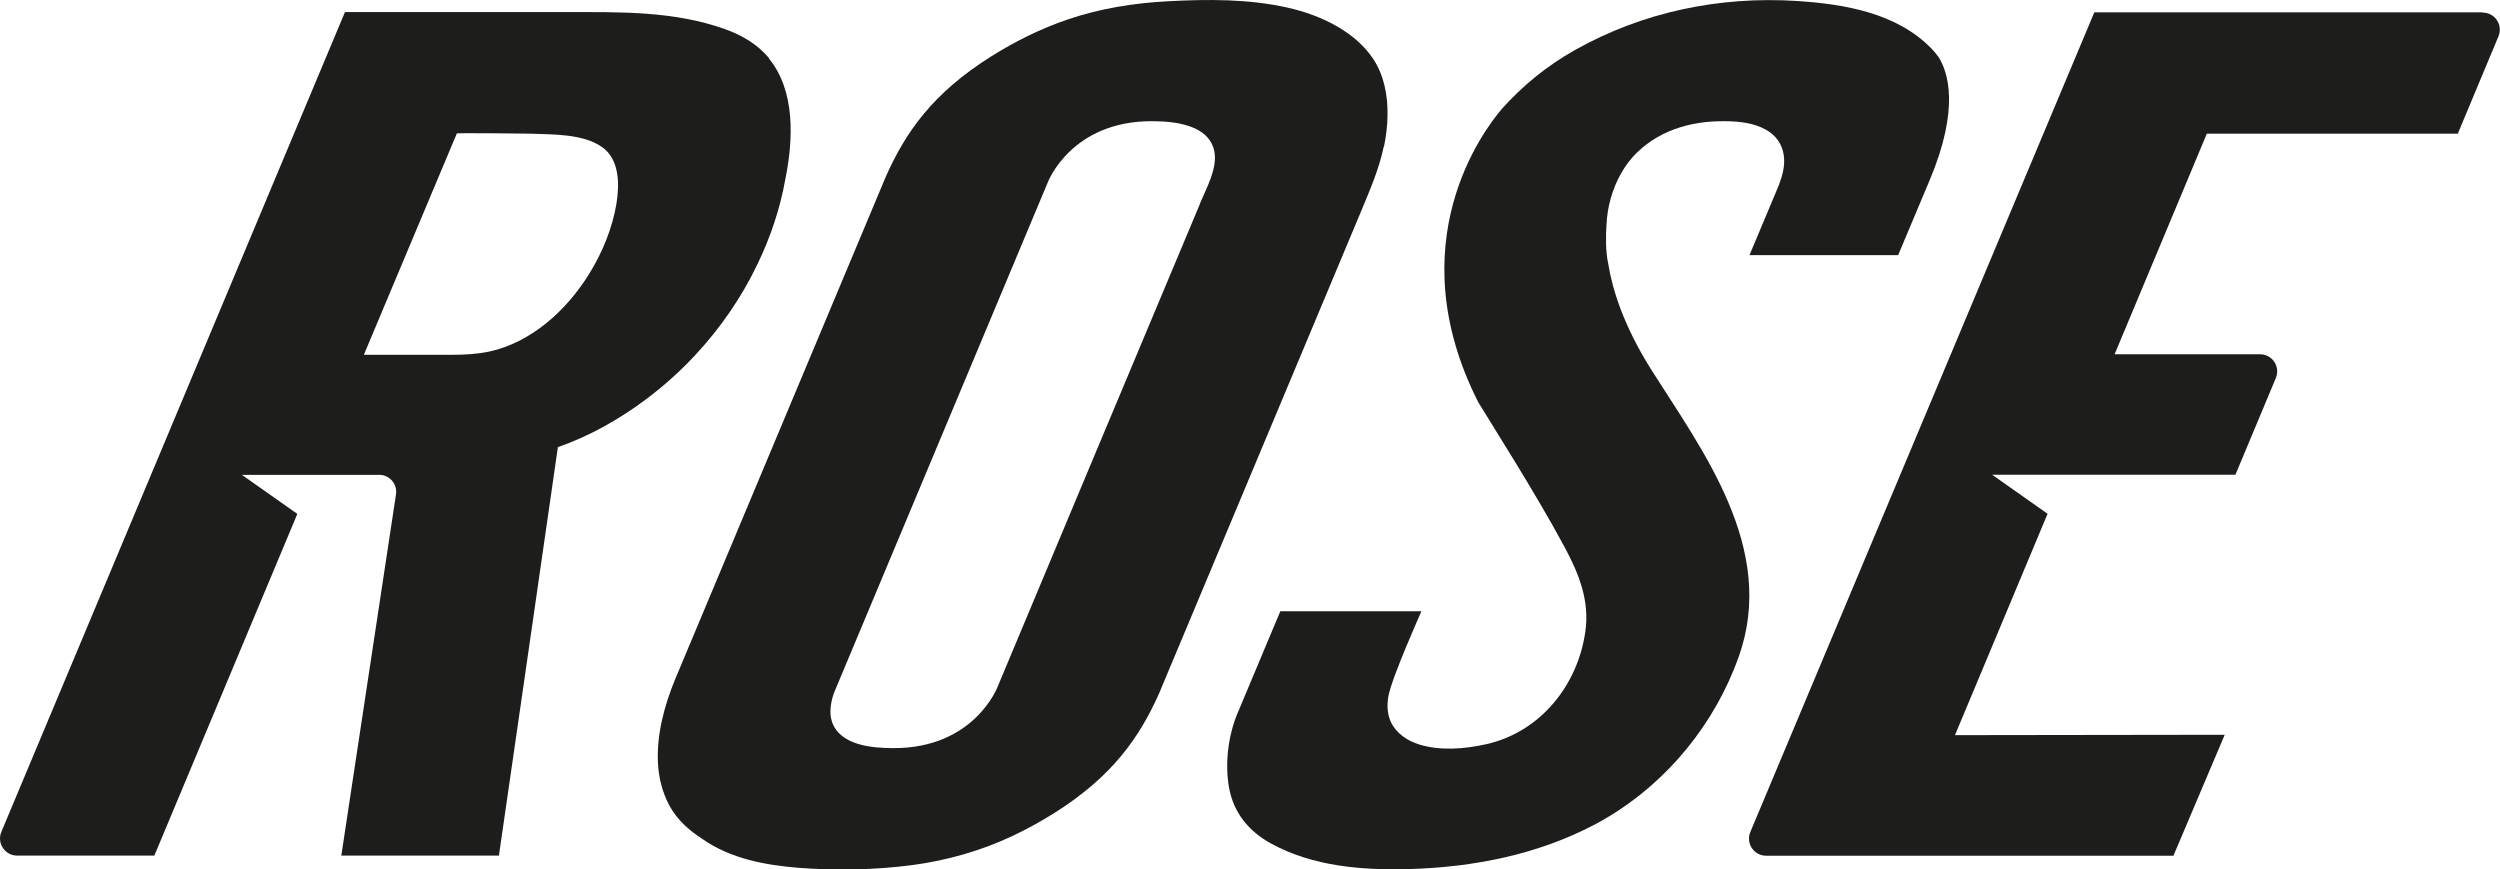
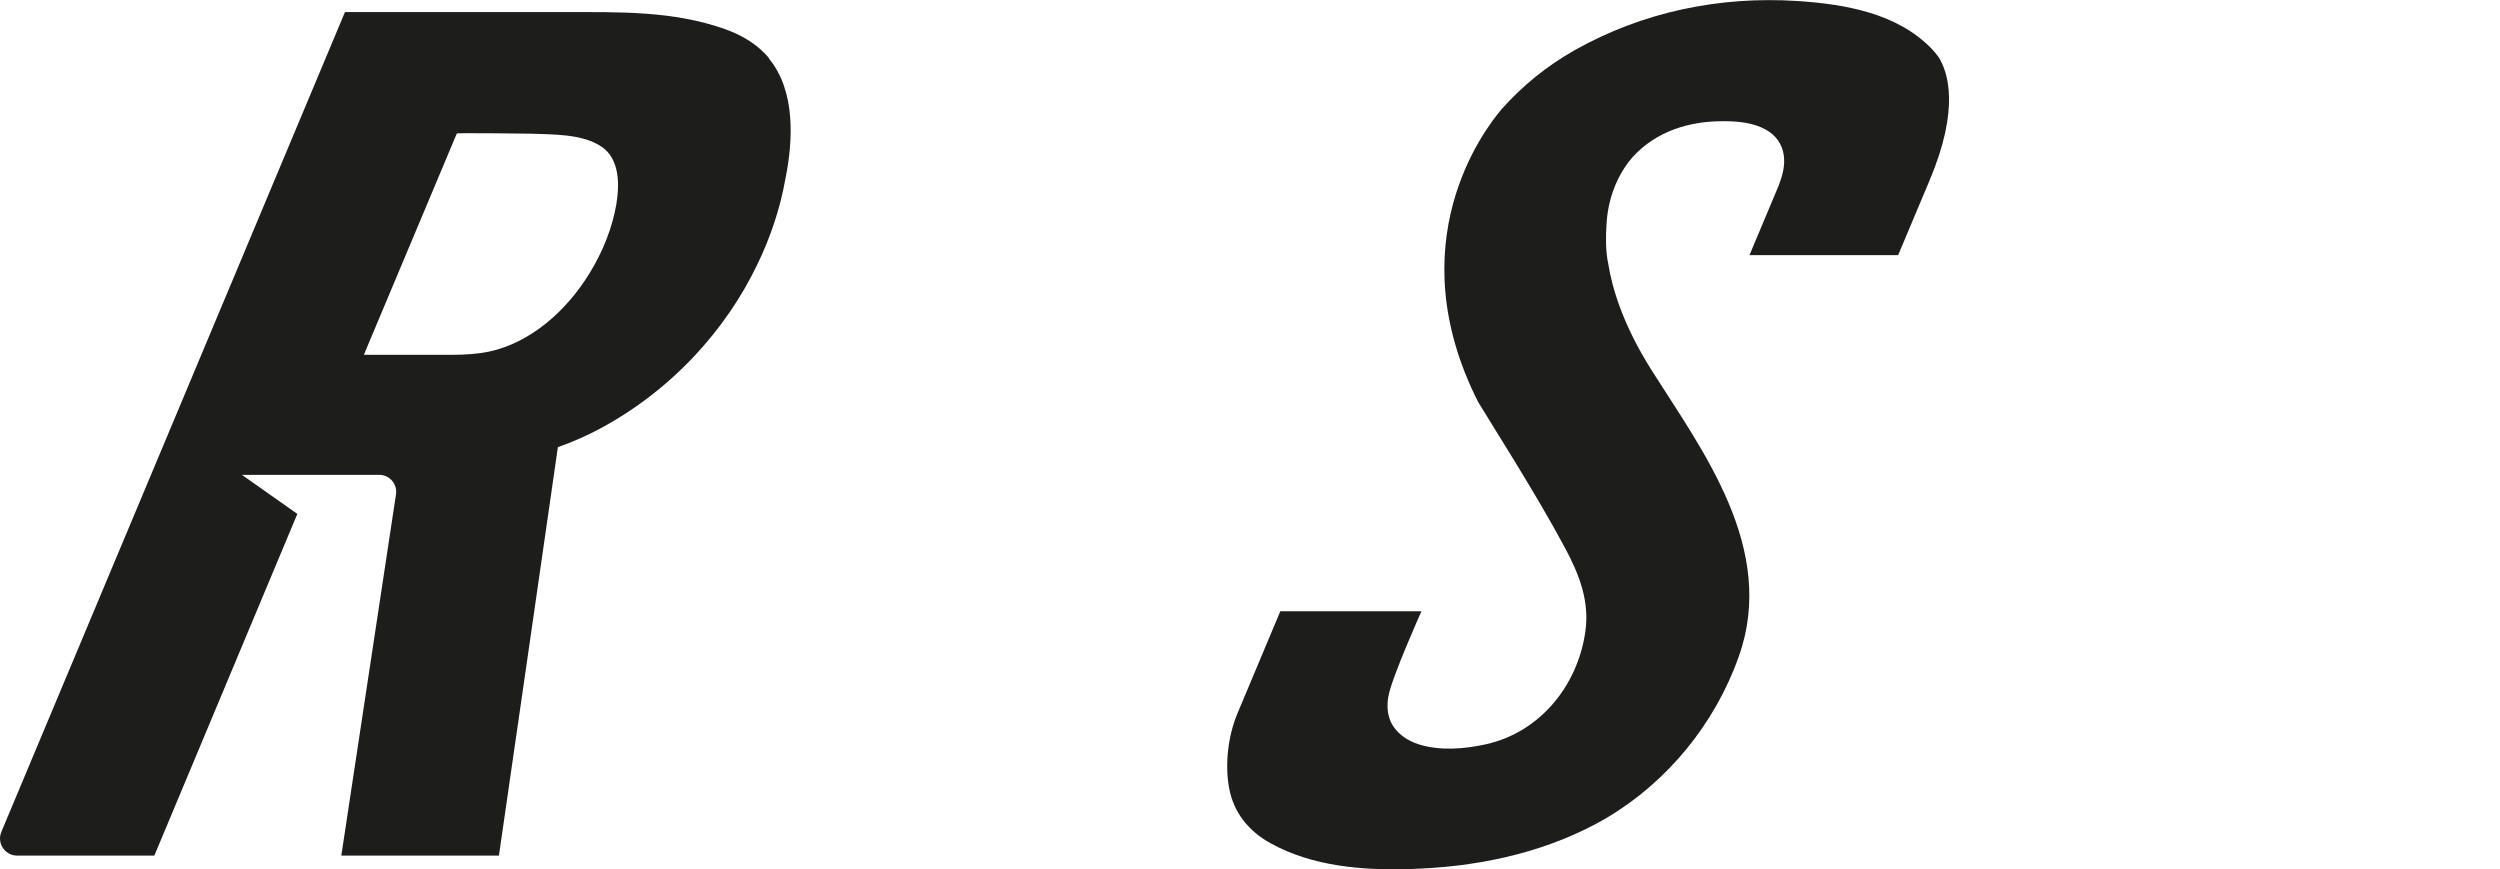
<svg xmlns="http://www.w3.org/2000/svg" data-name="Ebene 1" id="Ebene_1" viewBox="0 0 198.43 69">
  <defs>
    <style>
      .cls-1 {
        fill: #1d1d1b;
        stroke-width: 0px;
      }
    </style>
  </defs>
-   <path class="cls-1" d="m109.85,11.63c.16-.78.27-1.61.28-2.46.03-1.57-.27-3.16-1.1-4.44-1.46-2.25-4.27-3.55-6.81-4.12-3.11-.7-6.35-.68-9.52-.51-2.7.14-5.38.57-7.94,1.44-2.13.72-4.16,1.73-6.06,2.92-4.72,2.95-6.84,6.1-8.37,9.51,0,0-14.22,33.91-16.77,40.01-.83,2.04-1.44,4.29-1.34,6.52.05,1.18.34,2.37.9,3.42.62,1.15,1.57,1.99,2.66,2.69,2.2,1.54,4.97,2.06,7.6,2.27,3,.23,6.08.17,9.06-.22,2.76-.37,5.45-1.14,7.97-2.33,1.1-.52,2.17-1.11,3.21-1.76,4.72-2.95,6.84-6.1,8.37-9.51.12-.28,15.61-37.24,16.06-38.33.69-1.66,1.41-3.32,1.78-5.09Zm-14.59,4.51c-.85,2.03-15.95,38.03-16.09,38.4,0,0-1.85,4.86-8.26,4.84-1.65,0-4.22-.2-4.87-2.08-.25-.72-.1-1.61.17-2.34.03-.09,16.96-40.5,16.96-40.5,0,0,1.85-4.86,8.26-4.84,1.75,0,4.56.26,4.96,2.43.24,1.33-.63,2.88-1.14,4.08Z" />
  <path class="cls-1" d="m131.07,29.35c-2.26-3.58-3.11-6.49-3.41-8.36-.23-1.02-.21-2.25-.15-3.13.06-1.44.46-2.87,1.17-4.12.09-.16.19-.32.29-.47.74-1.13,1.84-2.03,3.04-2.63,1.19-.59,2.51-.9,3.83-.99.32-.02.64-.03.96-.03,1.14,0,2.38.11,3.39.69.77.44,1.26,1.12,1.39,2,.12.84-.1,1.61-.39,2.39l-2.33,5.55h11.8s1.27-3.04,2.51-5.97c2.4-5.71,1.44-8.57.7-9.75-.17-.23-.35-.45-.56-.67-2.75-2.83-6.88-3.53-10.65-3.78-6.17-.4-12.27.86-17.67,3.9-2.23,1.26-4.15,2.83-5.79,4.67-1.47,1.72-8.25,10.68-1.87,23.27.96,1.55,1.92,3.1,2.88,4.67,1.39,2.28,2.76,4.57,4.02,6.92,1.12,2.1,1.95,4.21,1.6,6.63-.61,4.28-3.59,7.97-7.87,8.93-1.7.38-3.63.54-5.32.02-.95-.29-1.85-.91-2.26-1.82-.28-.63-.3-1.34-.18-2.01.26-1.47,2.62-6.74,2.62-6.74h-11.2s-3.39,8.07-3.39,8.08c-.75,1.78-1.02,4.01-.68,5.91.36,2.01,1.57,3.47,3.33,4.44,3.32,1.82,7.22,2.13,10.93,2.03,5.14-.14,10.28-1.15,14.85-3.58,4.93-2.63,8.85-7.08,10.95-12.24.14-.34.27-.69.4-1.05,3.05-8.55-2.9-16.37-6.93-22.74Z" />
  <path class="cls-1" d="m61.04,4.62c-.9-1.1-2.17-1.84-3.5-2.31-4.1-1.46-8.4-1.35-12.68-1.35-3.2,0-17.48,0-17.48,0L.11,66.02c-.38.9.28,1.89,1.25,1.89h10.89l11.35-27.12-4.4-3.1h11.01c.77.07,1.34.77,1.22,1.55l-4.34,28.67h12.51s4.67-32.28,4.68-32.42c2.51-.87,4.87-2.21,7-3.8,1.39-1.04,2.68-2.2,3.86-3.46,2.02-2.16,3.72-4.62,4.98-7.26,1.04-2.15,1.8-4.42,2.22-6.78.62-3.08.81-6.96-1.31-9.55Zm-12.11,11.54c-.31,1.86-1.06,3.79-2.15,5.55-1.85,3-4.67,5.48-7.93,6.19-.94.2-1.93.26-2.92.26h-7.05s7.38-17.57,7.38-17.57c0-.04,5.35,0,5.86.02,1.78.07,4.13,0,5.65,1.05,1.41.97,1.41,2.98,1.16,4.49Z" />
-   <path class="cls-1" d="m197.06.98h-30.83l-27.3,65.05c-.38.9.28,1.89,1.25,1.89h32.33l4.07-9.6-21.41.03s7.34-17.55,7.35-17.57l-4.4-3.1h19.31s3.21-7.68,3.21-7.68c.37-.9-.28-1.88-1.25-1.88h-11.55s7.32-17.51,7.32-17.51h19.92l3.23-7.73c.37-.9-.28-1.88-1.26-1.88Z" />
</svg>